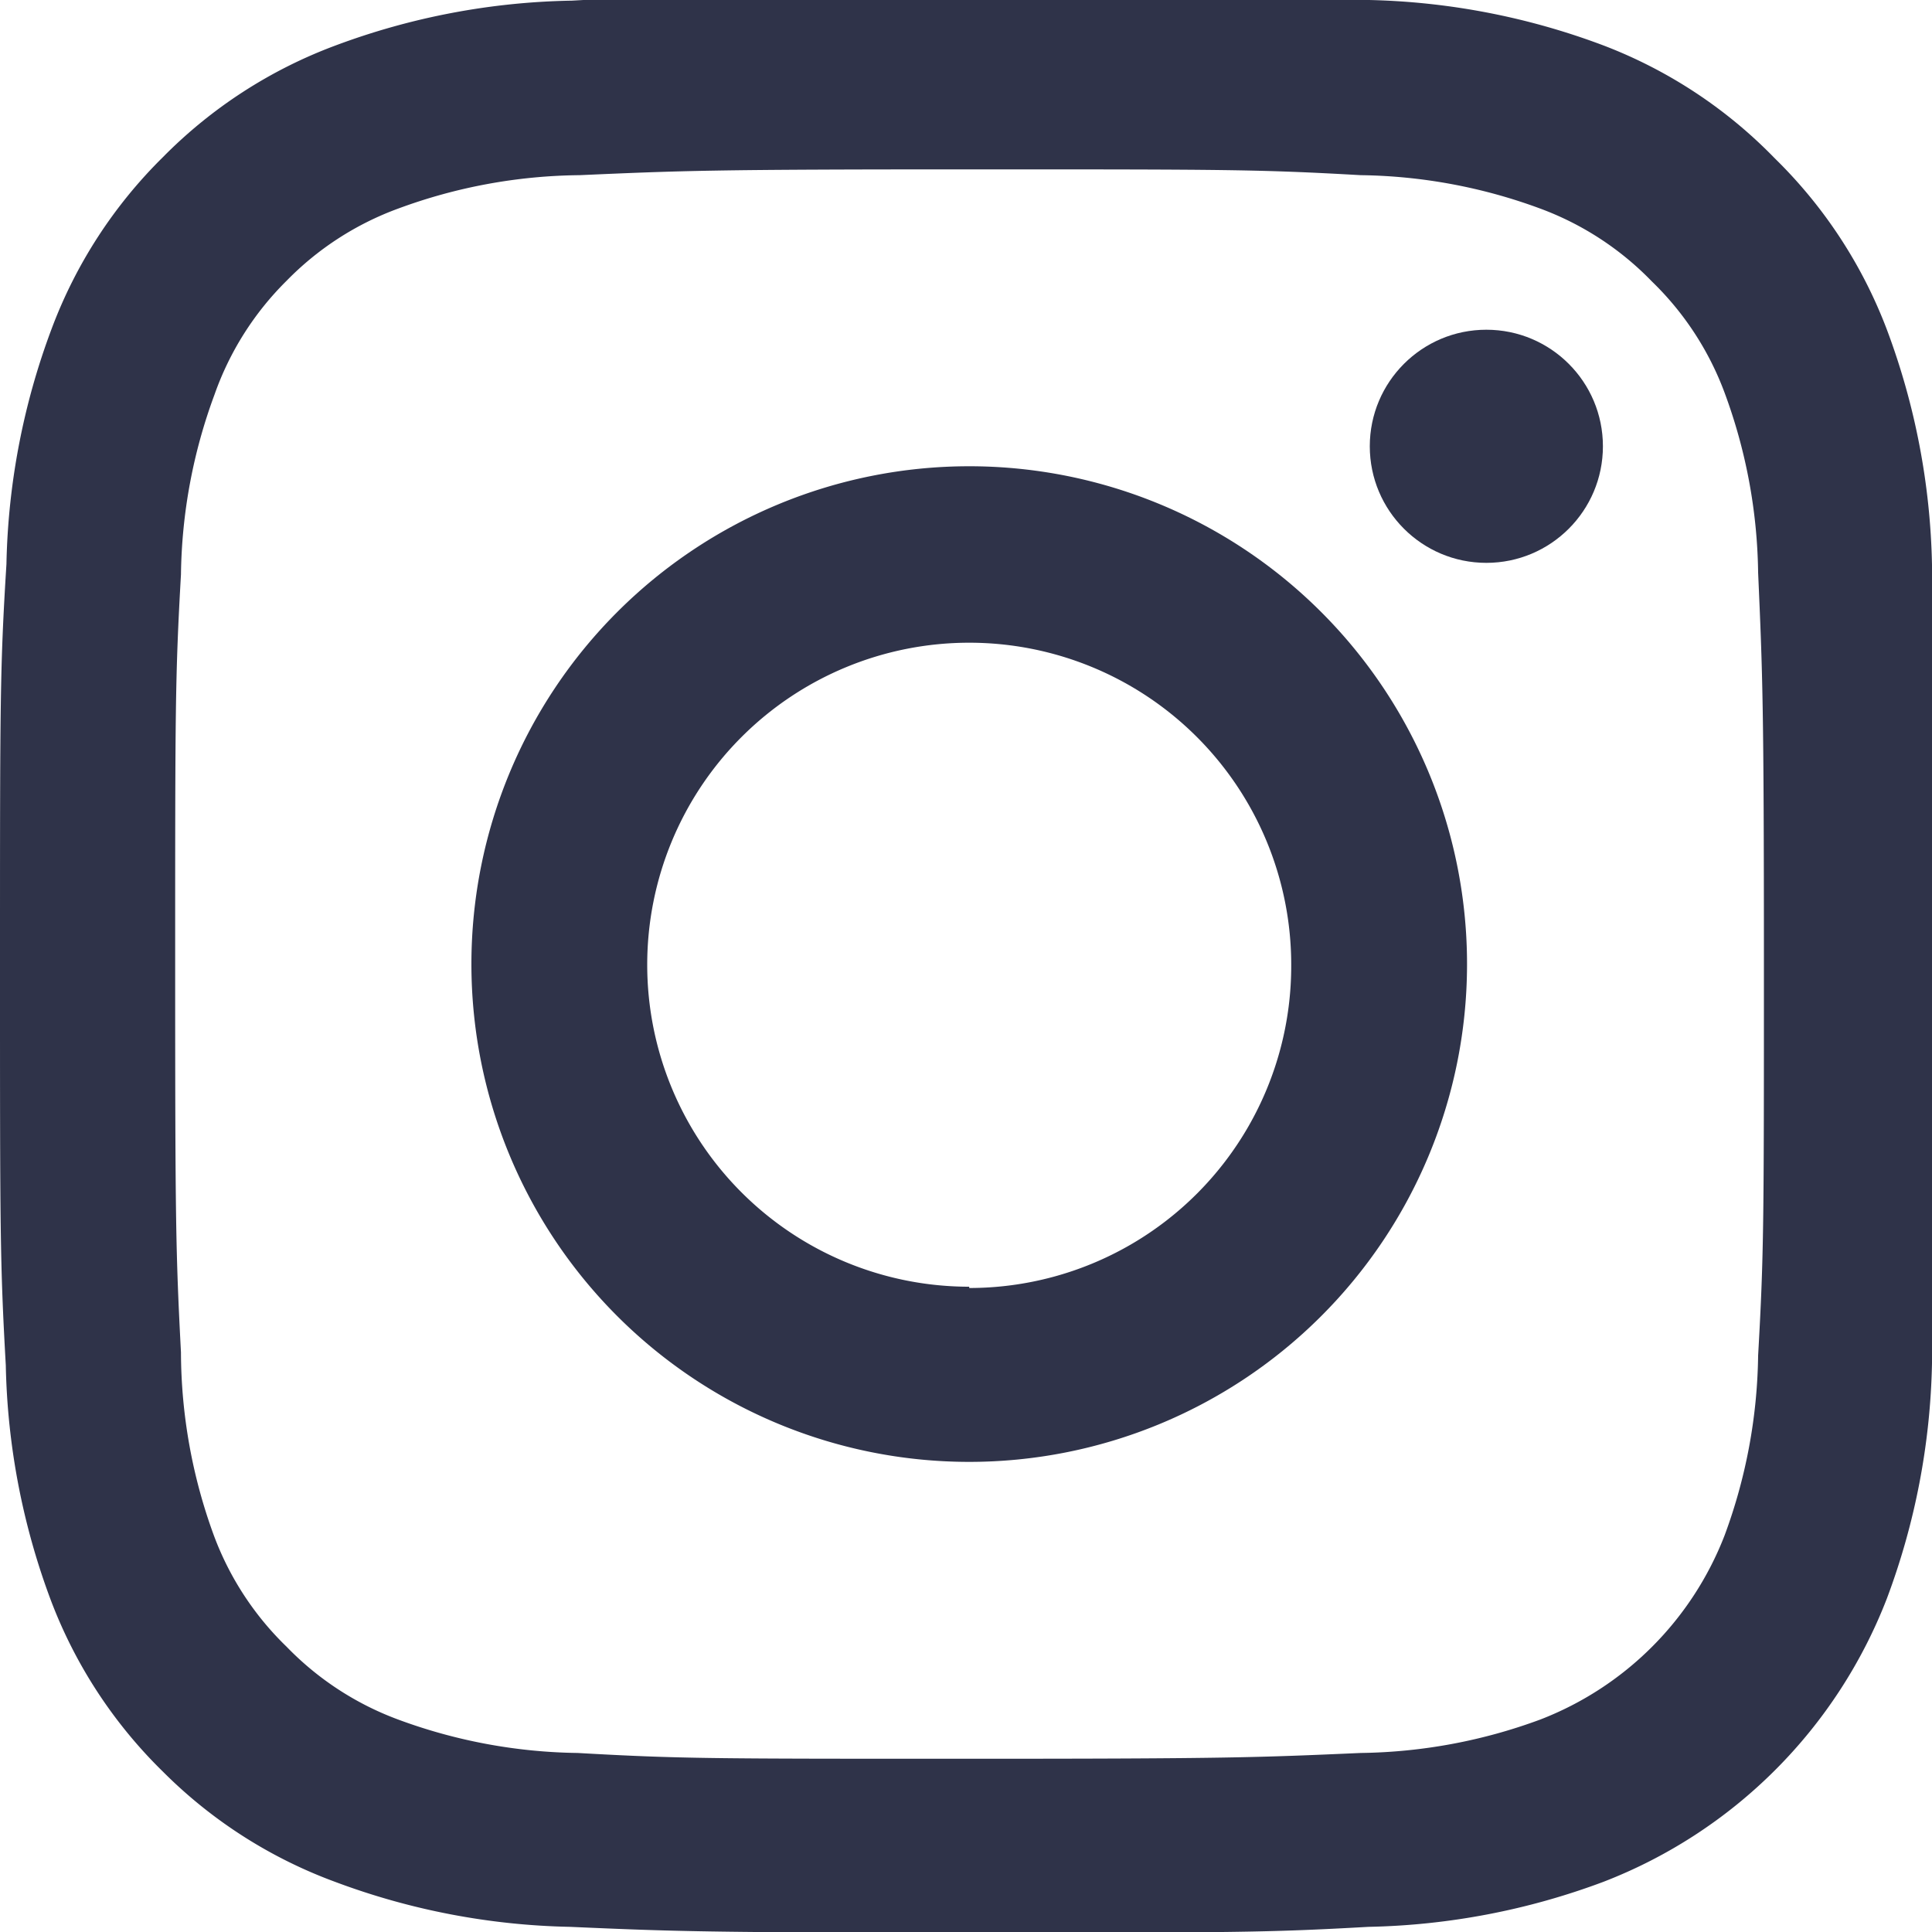
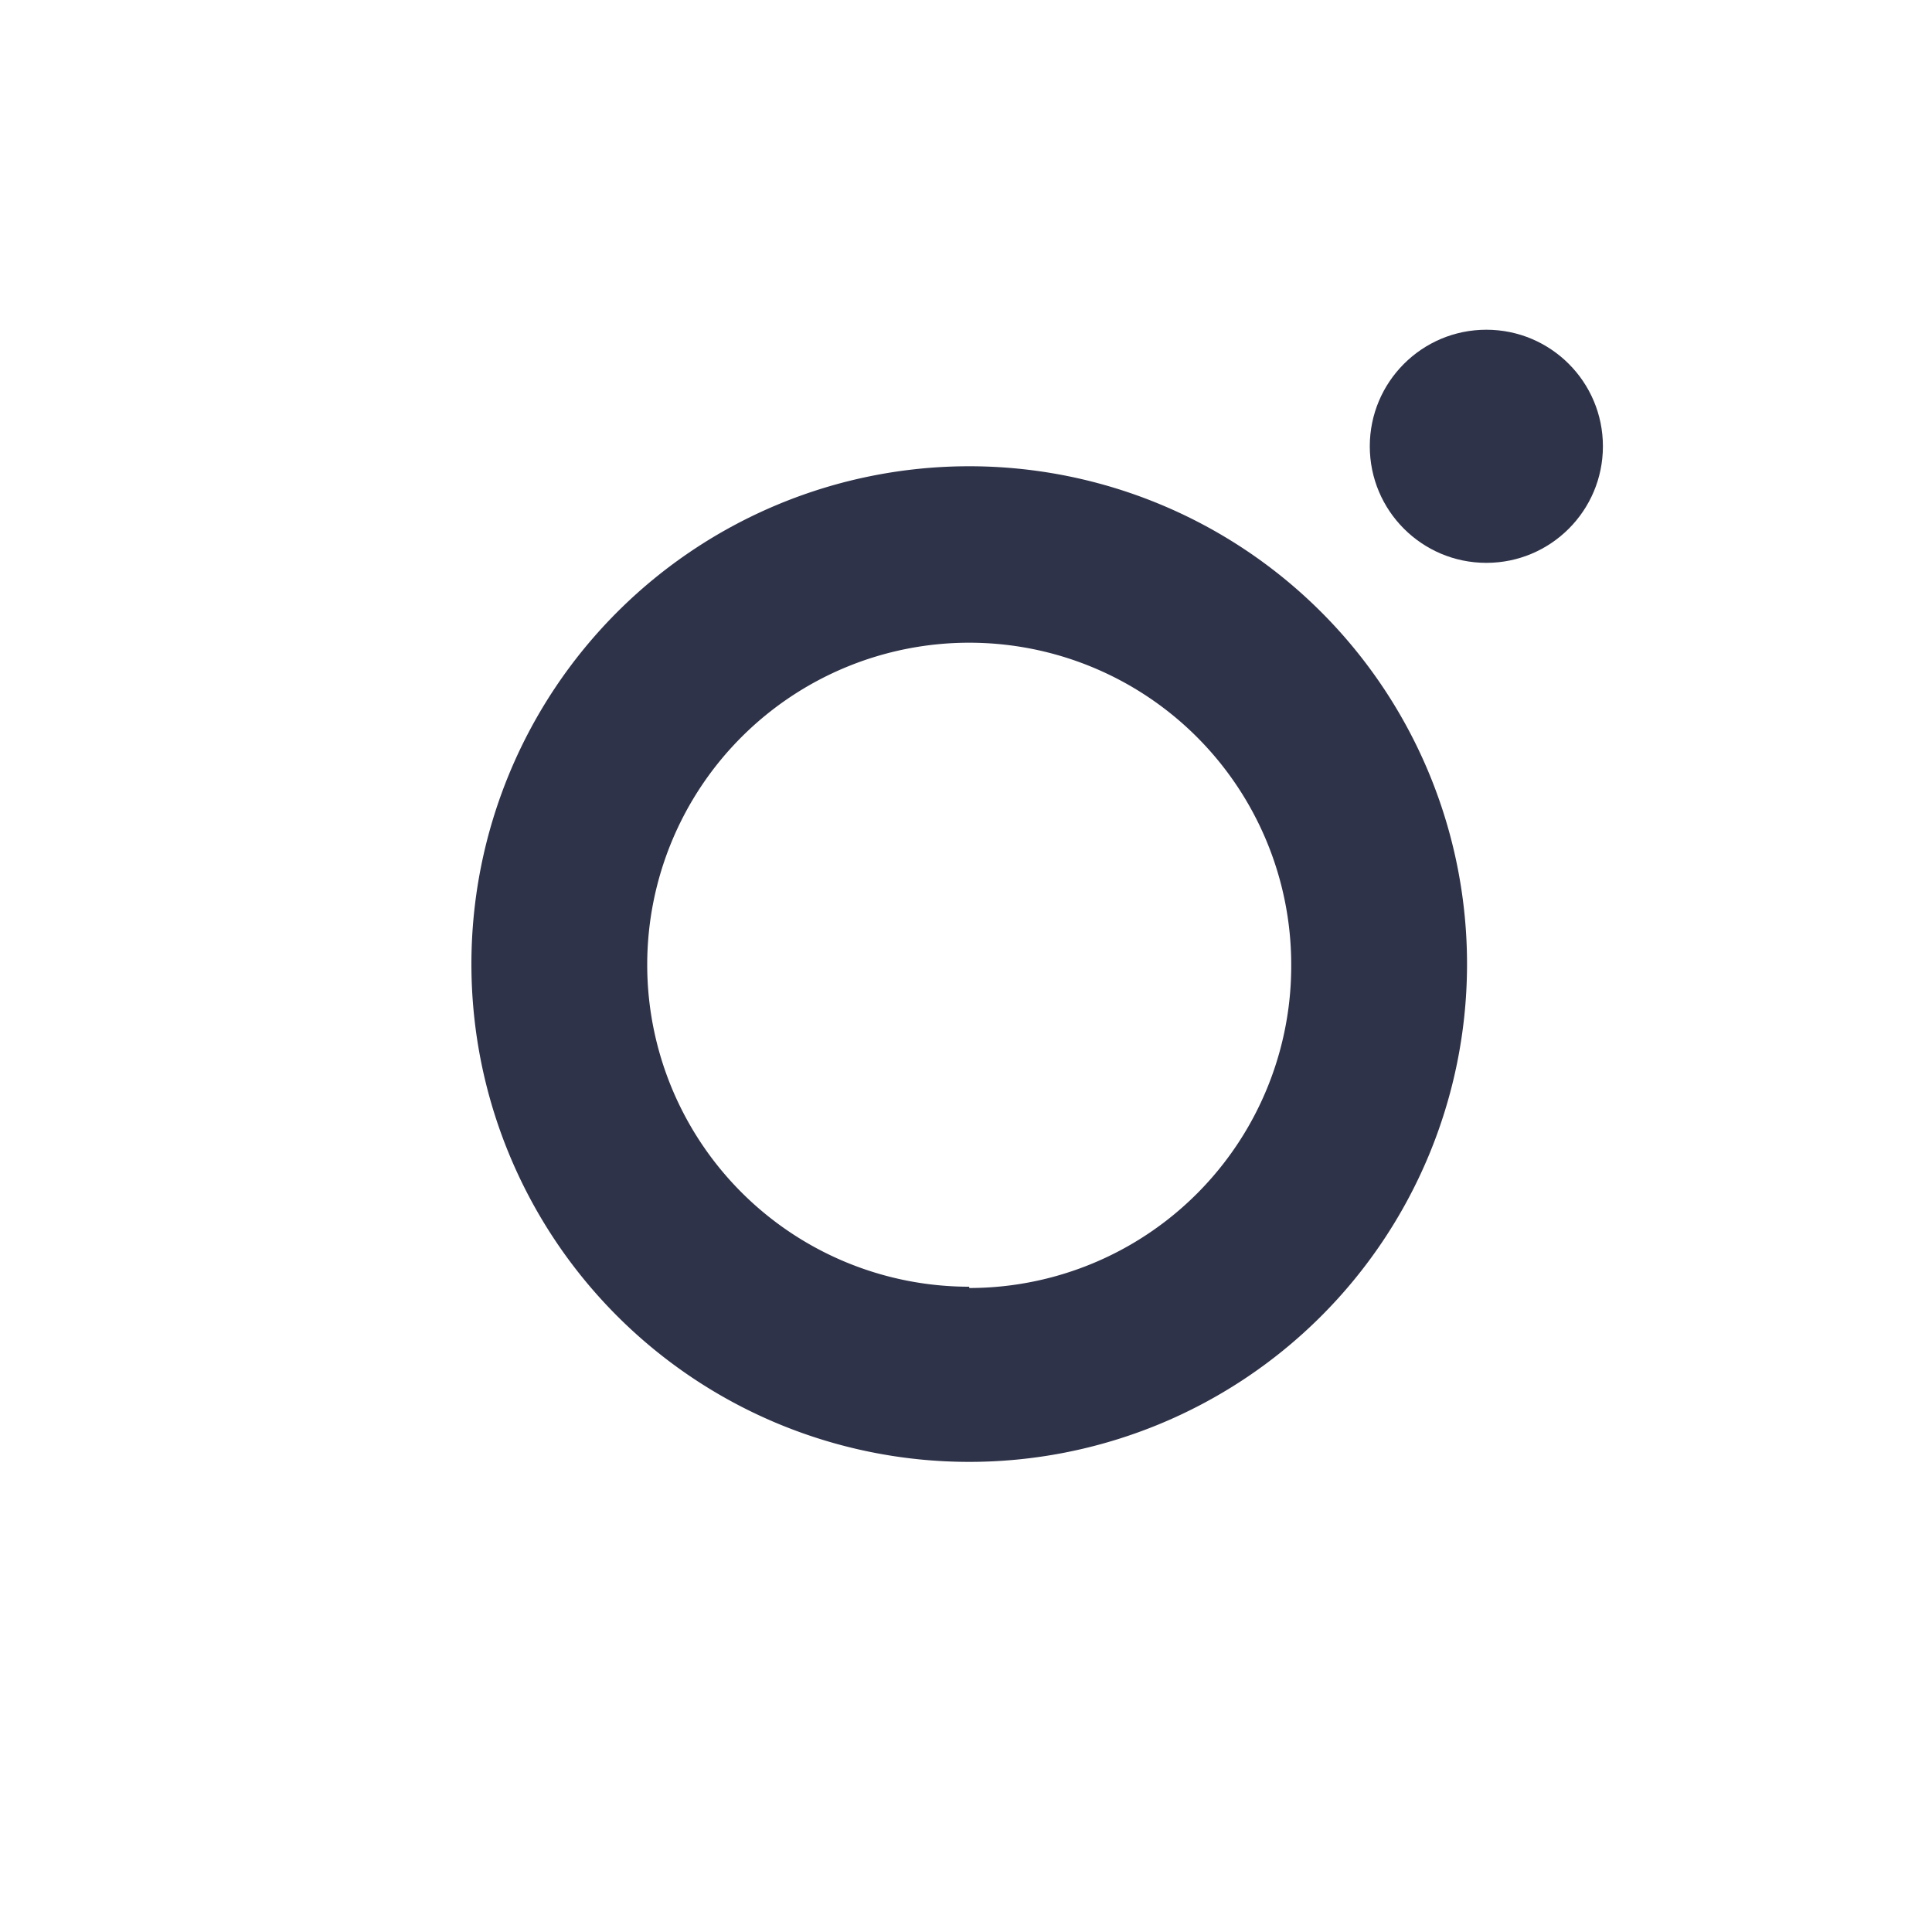
<svg xmlns="http://www.w3.org/2000/svg" id="Logo" viewBox="0 0 30 30">
  <defs>
    <style>.cls-1{fill:#2f3349;}</style>
  </defs>
  <title>instagram</title>
-   <path class="cls-1" d="M15.05,2.63c4,0,4.49,0,6.08.09a8.32,8.32,0,0,1,2.79.52,4.66,4.66,0,0,1,1.73,1.13,4.66,4.66,0,0,1,1.13,1.73,8.32,8.32,0,0,1,.52,2.79c.07,1.59.09,2.06.09,6.08s0,4.49-.09,6.08a8.32,8.32,0,0,1-.52,2.79,5,5,0,0,1-2.86,2.86,8.32,8.32,0,0,1-2.79.52c-1.59.07-2.06.09-6.08.09s-4.49,0-6.08-.09a8.32,8.32,0,0,1-2.79-.52,4.66,4.66,0,0,1-1.73-1.13,4.66,4.66,0,0,1-1.13-1.73A8.32,8.32,0,0,1,2.81,21C2.73,19.46,2.72,19,2.72,15s0-4.49.09-6.08a8.32,8.32,0,0,1,.52-2.79A4.66,4.66,0,0,1,4.45,4.36,4.66,4.66,0,0,1,6.18,3.24,8.32,8.32,0,0,1,9,2.72c1.59-.07,2.06-.09,6.08-.09m0-2.71c-4.09,0-4.6,0-6.2.09A11,11,0,0,0,5.2.71,7.37,7.37,0,0,0,2.53,2.44,7.37,7.37,0,0,0,.8,5.11,11,11,0,0,0,.1,8.76C0,10.37,0,10.88,0,15s0,4.6.09,6.2a11,11,0,0,0,.7,3.65,7.37,7.37,0,0,0,1.74,2.66A7.37,7.37,0,0,0,5.2,29.22a11,11,0,0,0,3.65.7c1.6.07,2.12.09,6.2.09s4.6,0,6.2-.09a11,11,0,0,0,3.65-.7,7.69,7.69,0,0,0,4.4-4.4,11,11,0,0,0,.7-3.65c.07-1.6.09-2.12.09-6.2s0-4.6-.09-6.2a11,11,0,0,0-.7-3.65,7.37,7.37,0,0,0-1.74-2.66A7.37,7.37,0,0,0,24.91.71,11,11,0,0,0,21.26,0c-1.6-.07-2.12-.09-6.2-.09Z" />
  <path class="cls-1" d="M15.05,7.24A7.73,7.73,0,1,0,22.78,15,7.73,7.73,0,0,0,15.05,7.24Zm0,12.74a5,5,0,1,1,5-5A5,5,0,0,1,15.05,20Z" />
  <circle class="cls-1" cx="23.08" cy="6.93" r="1.81" />
</svg>